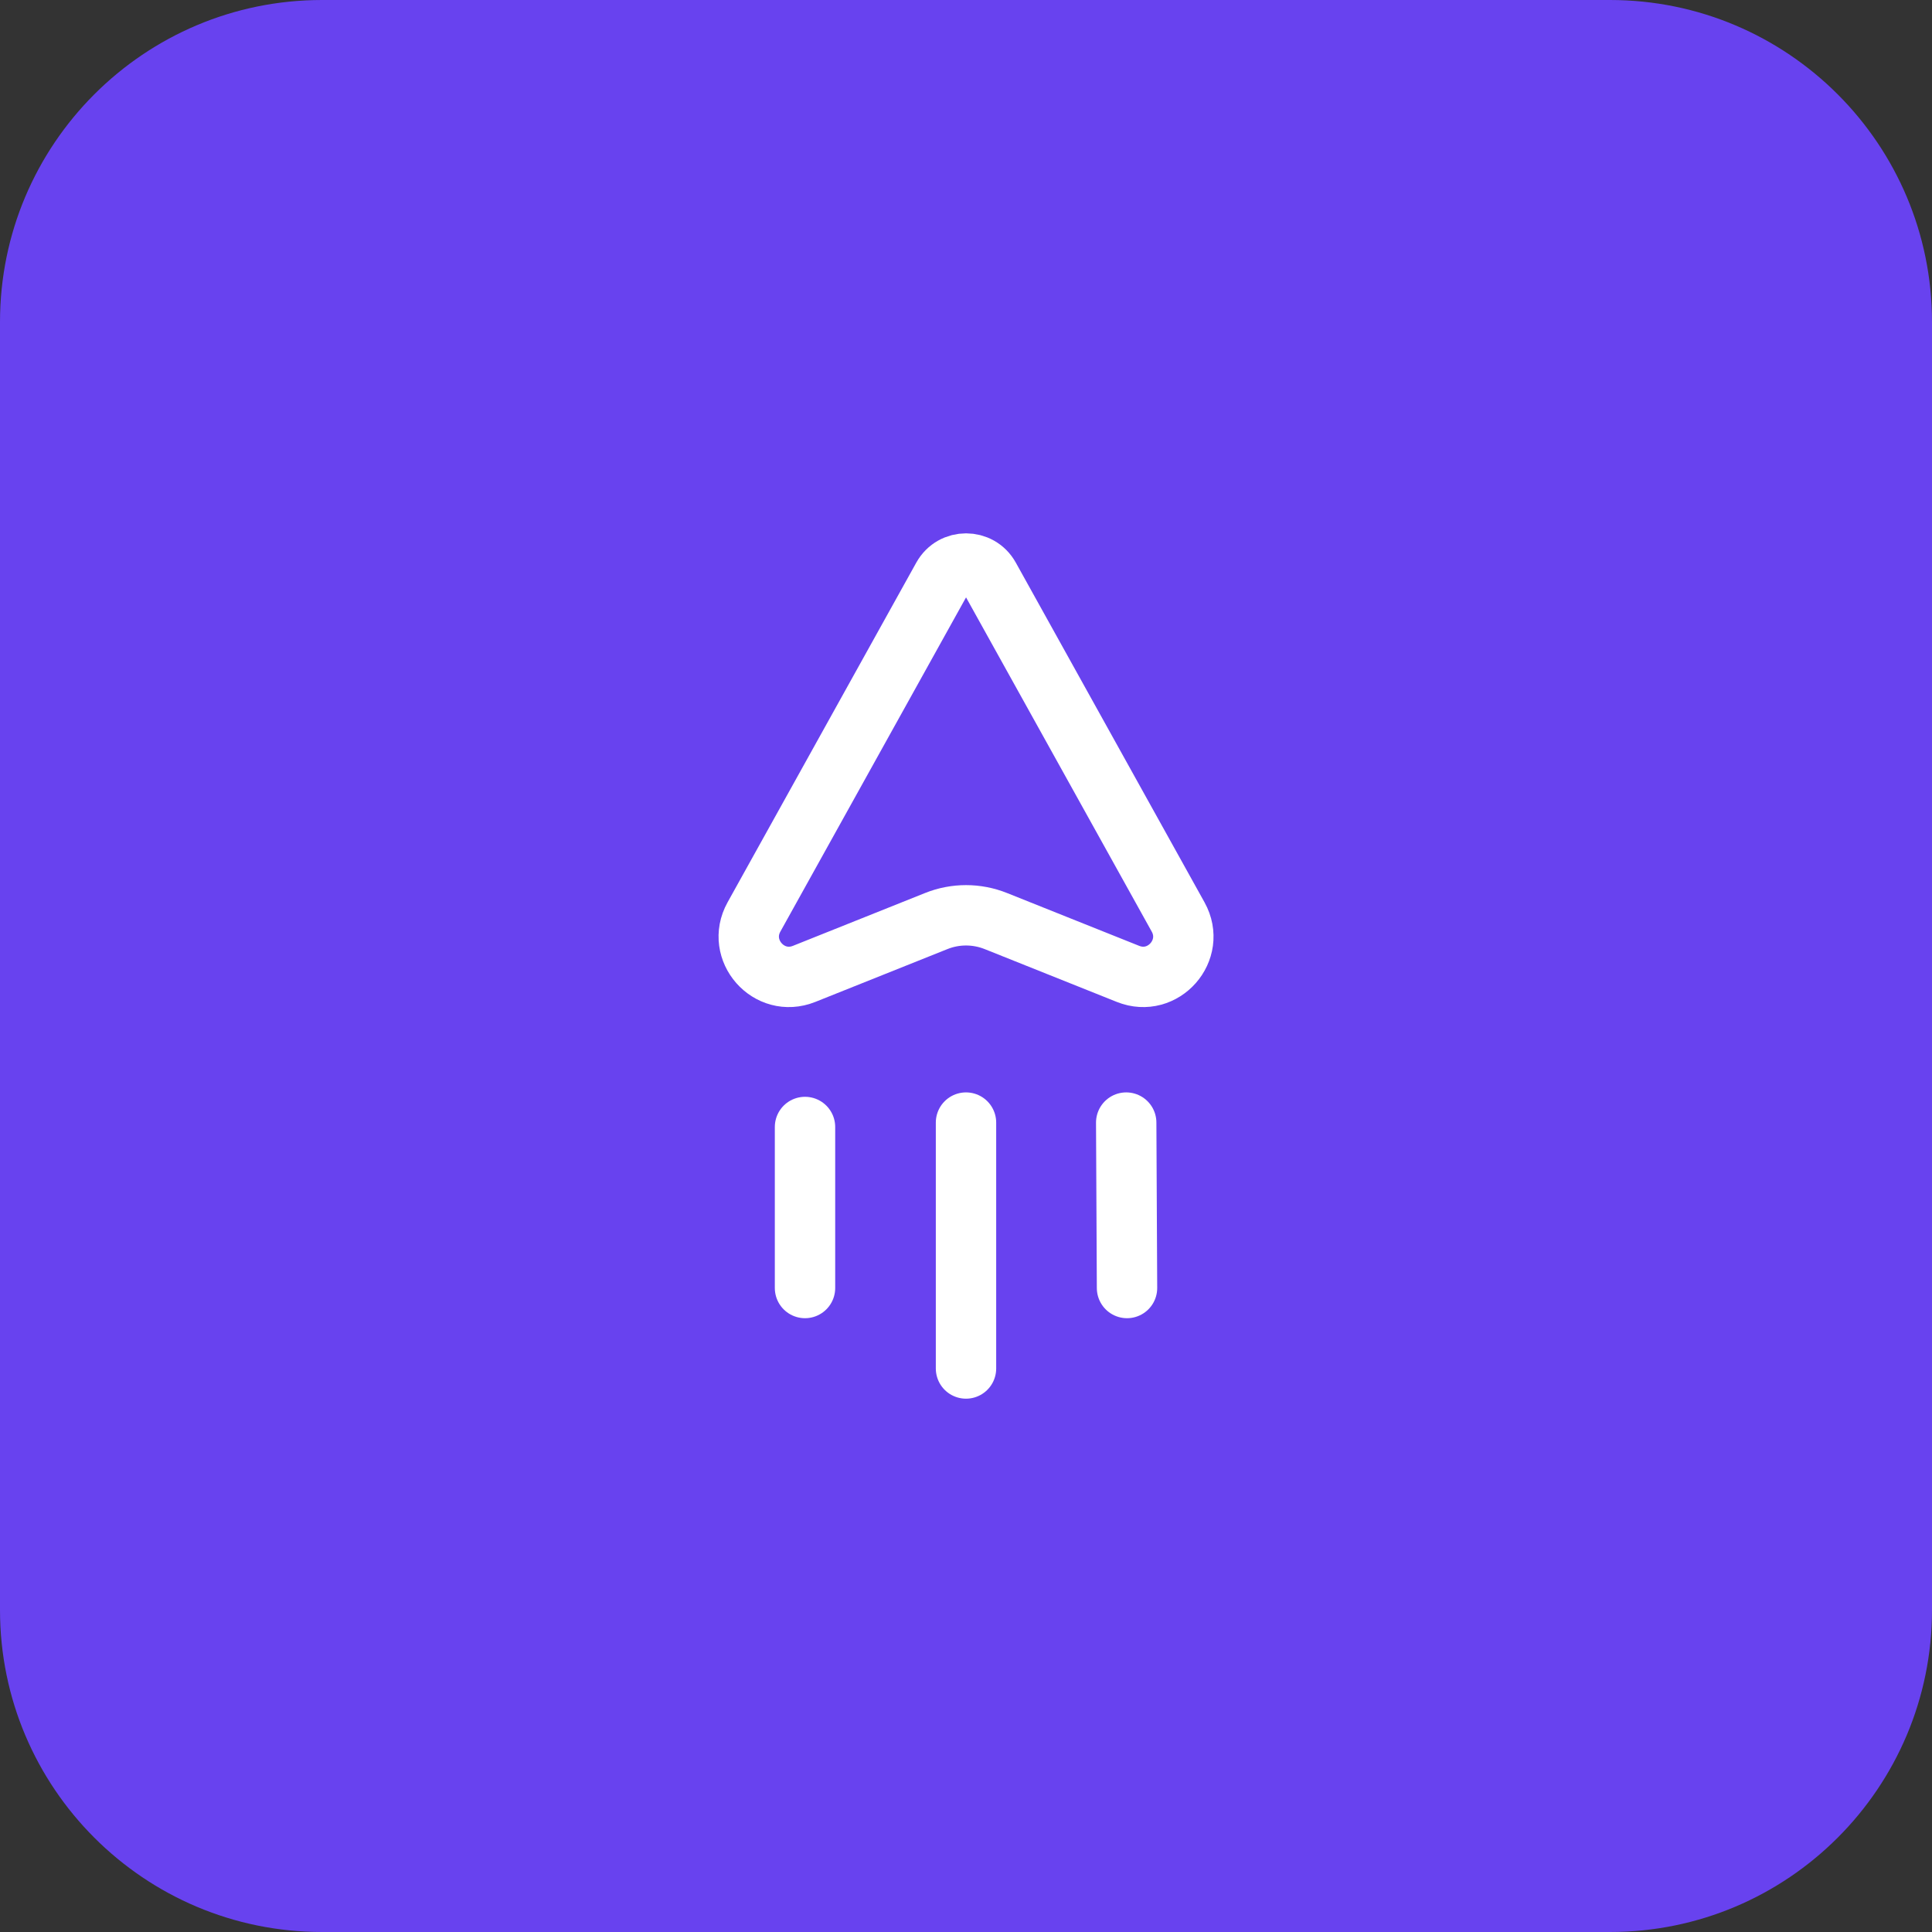
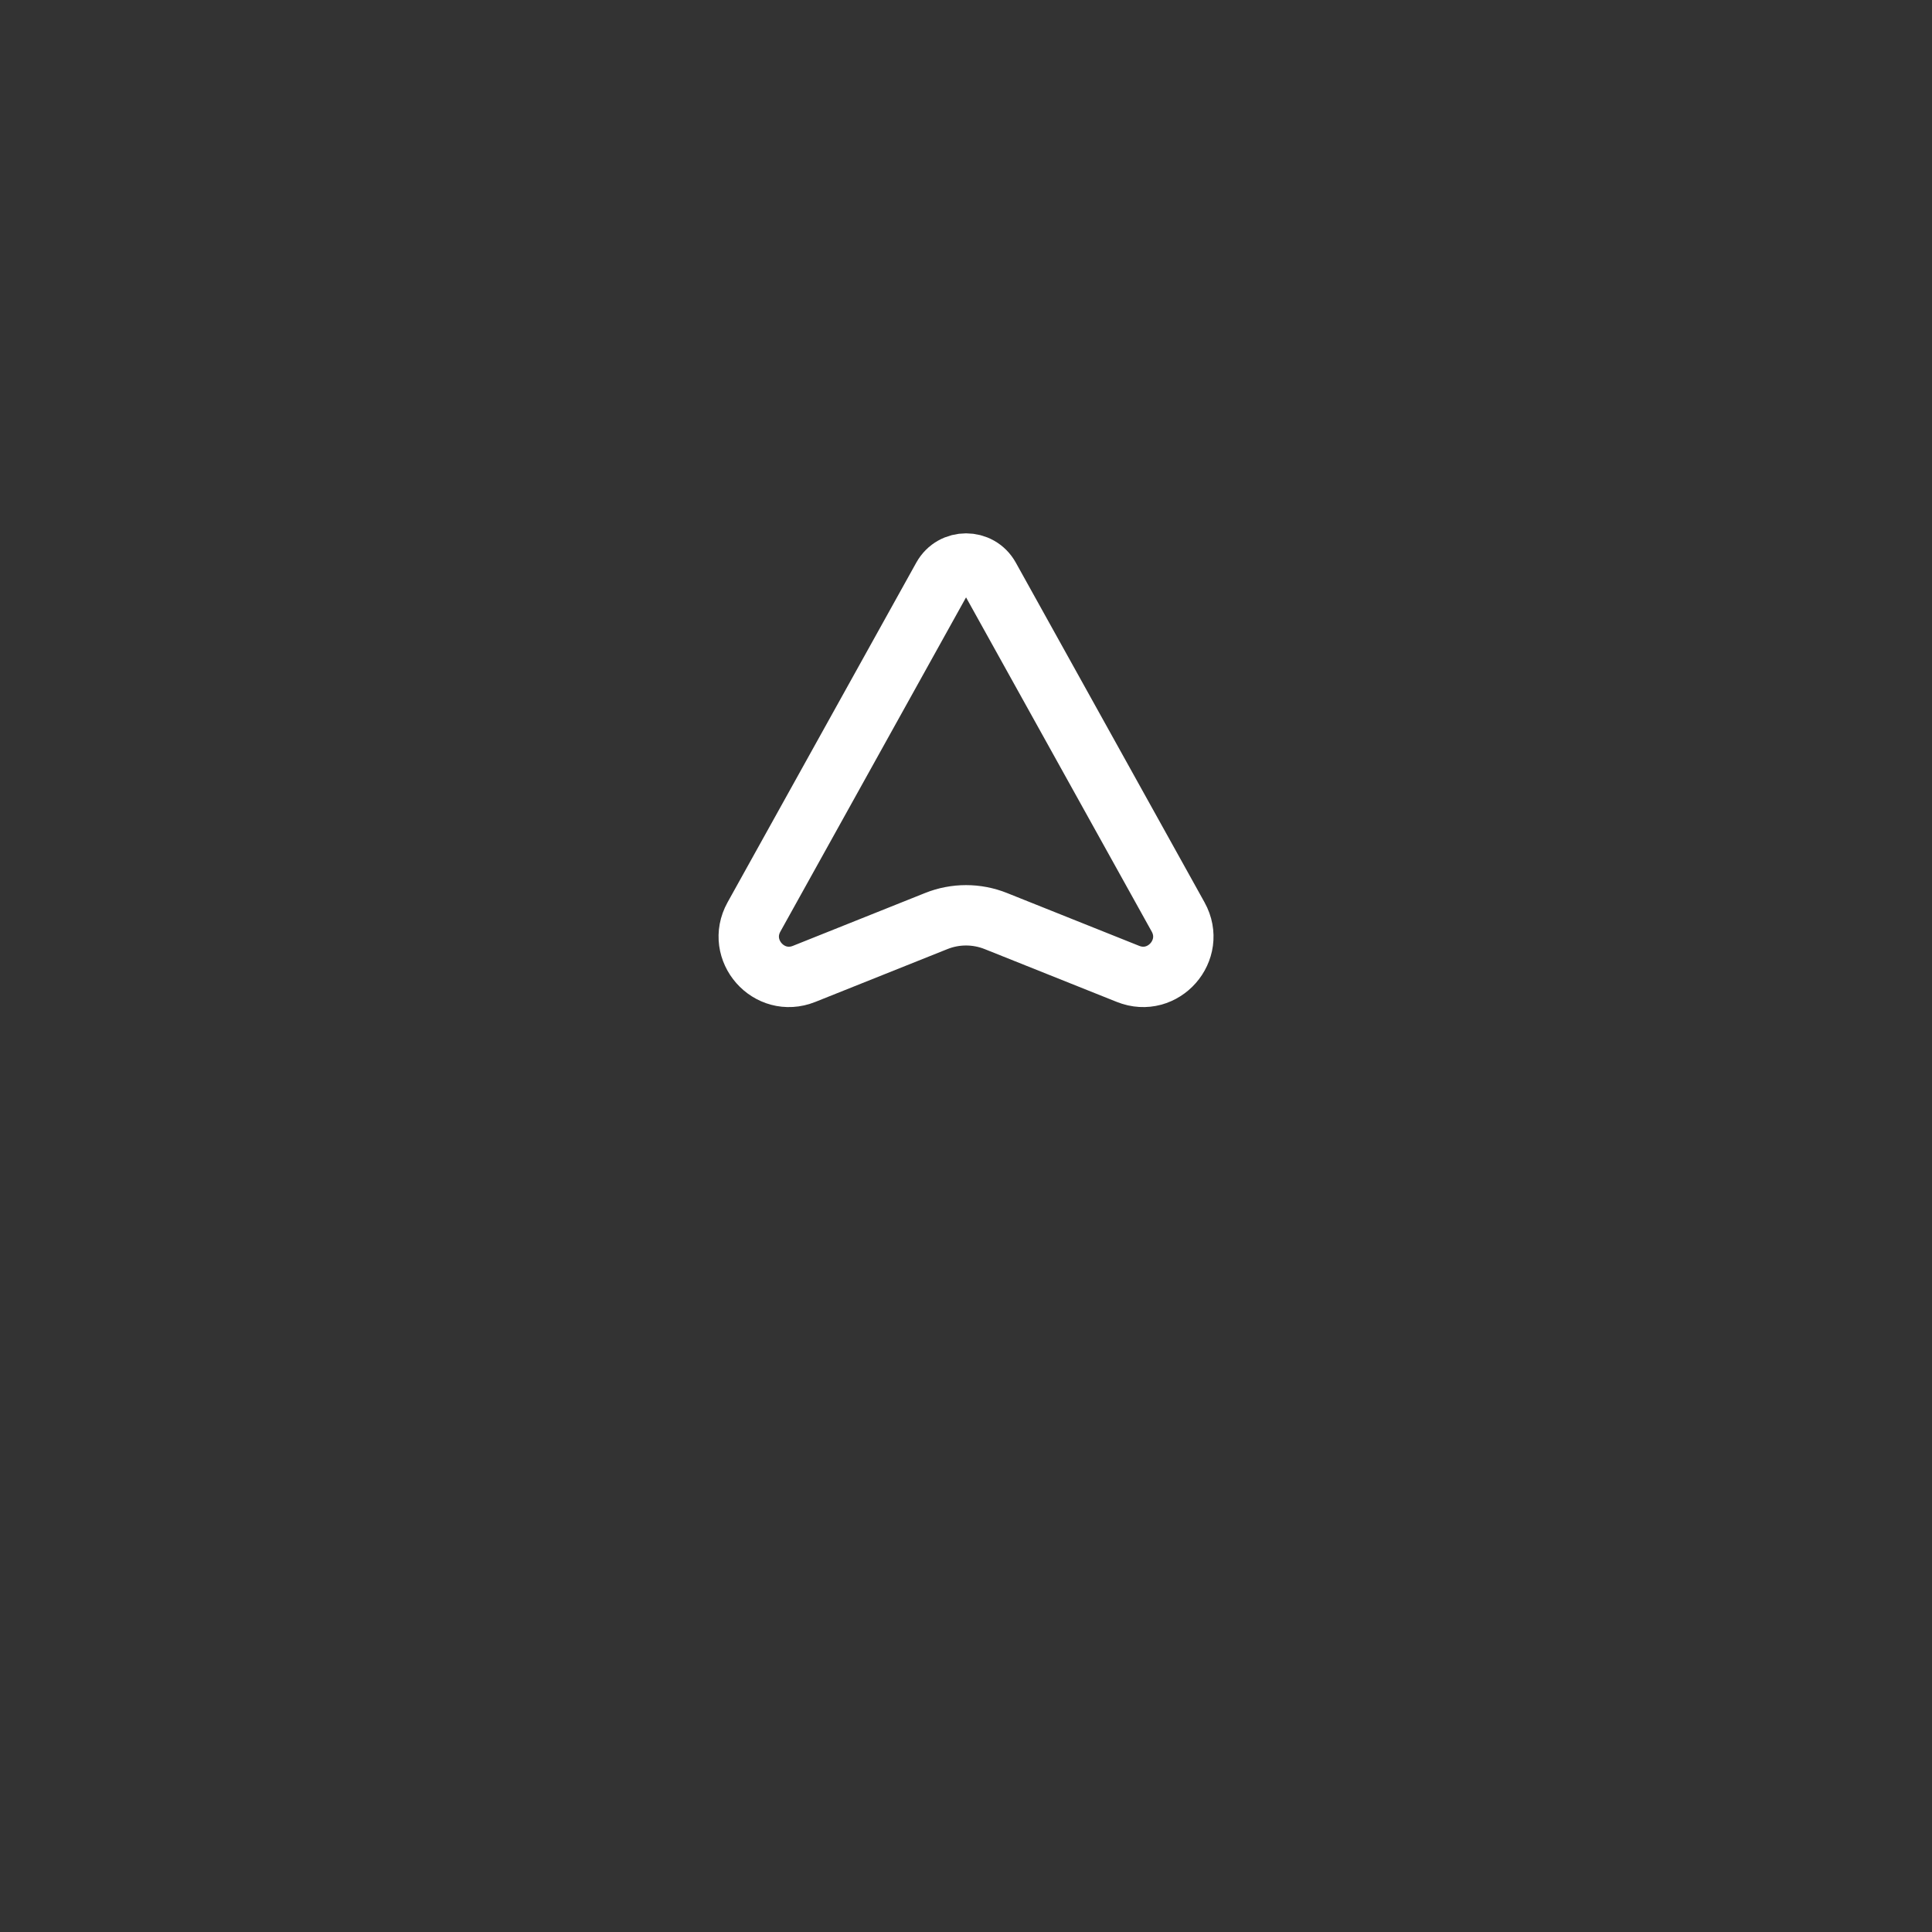
<svg xmlns="http://www.w3.org/2000/svg" width="64" height="64" viewBox="0 0 64 64" fill="none">
  <rect x="0" y="0" width="64" height="64" fill="#333333" stroke="none" />
-   <path d="M0 10.667C0 4.776 4.776 0 10.667 0H53.333C59.224 0 64 4.776 64 10.667V53.333C64 59.224 59.224 64 53.333 64H10.667C4.776 64 0 59.224 0 53.333V10.667Z" fill="#6842EF" />
-   <path d="M26.667 37.333V42.667" stroke="white" stroke-width="2" stroke-linecap="round" stroke-linejoin="round" />
-   <path d="M37.307 37.187L37.334 42.667" stroke="white" stroke-width="2" stroke-linecap="round" stroke-linejoin="round" />
-   <path d="M32 37.187V45.333" stroke="white" stroke-width="2" stroke-linecap="round" stroke-linejoin="round" />
-   <path fill-rule="evenodd" clip-rule="evenodd" d="M32.991 30.512L37.366 32.261C38.531 32.727 39.636 31.473 39.027 30.376L32.775 19.122C32.438 18.516 31.566 18.516 31.228 19.122L24.976 30.376C24.367 31.473 25.472 32.728 26.638 32.261L31.012 30.512C31.646 30.257 32.355 30.257 32.991 30.512Z" stroke="white" stroke-width="2" stroke-linecap="round" stroke-linejoin="round" />
+   <path fill-rule="evenodd" clip-rule="evenodd" d="M32.991 30.512L37.366 32.261C38.531 32.727 39.636 31.473 39.027 30.376L32.775 19.122C32.438 18.516 31.566 18.516 31.228 19.122L24.976 30.376C24.367 31.473 25.472 32.728 26.638 32.261L31.012 30.512C31.646 30.257 32.355 30.257 32.991 30.512" stroke="white" stroke-width="2" stroke-linecap="round" stroke-linejoin="round" />
</svg>